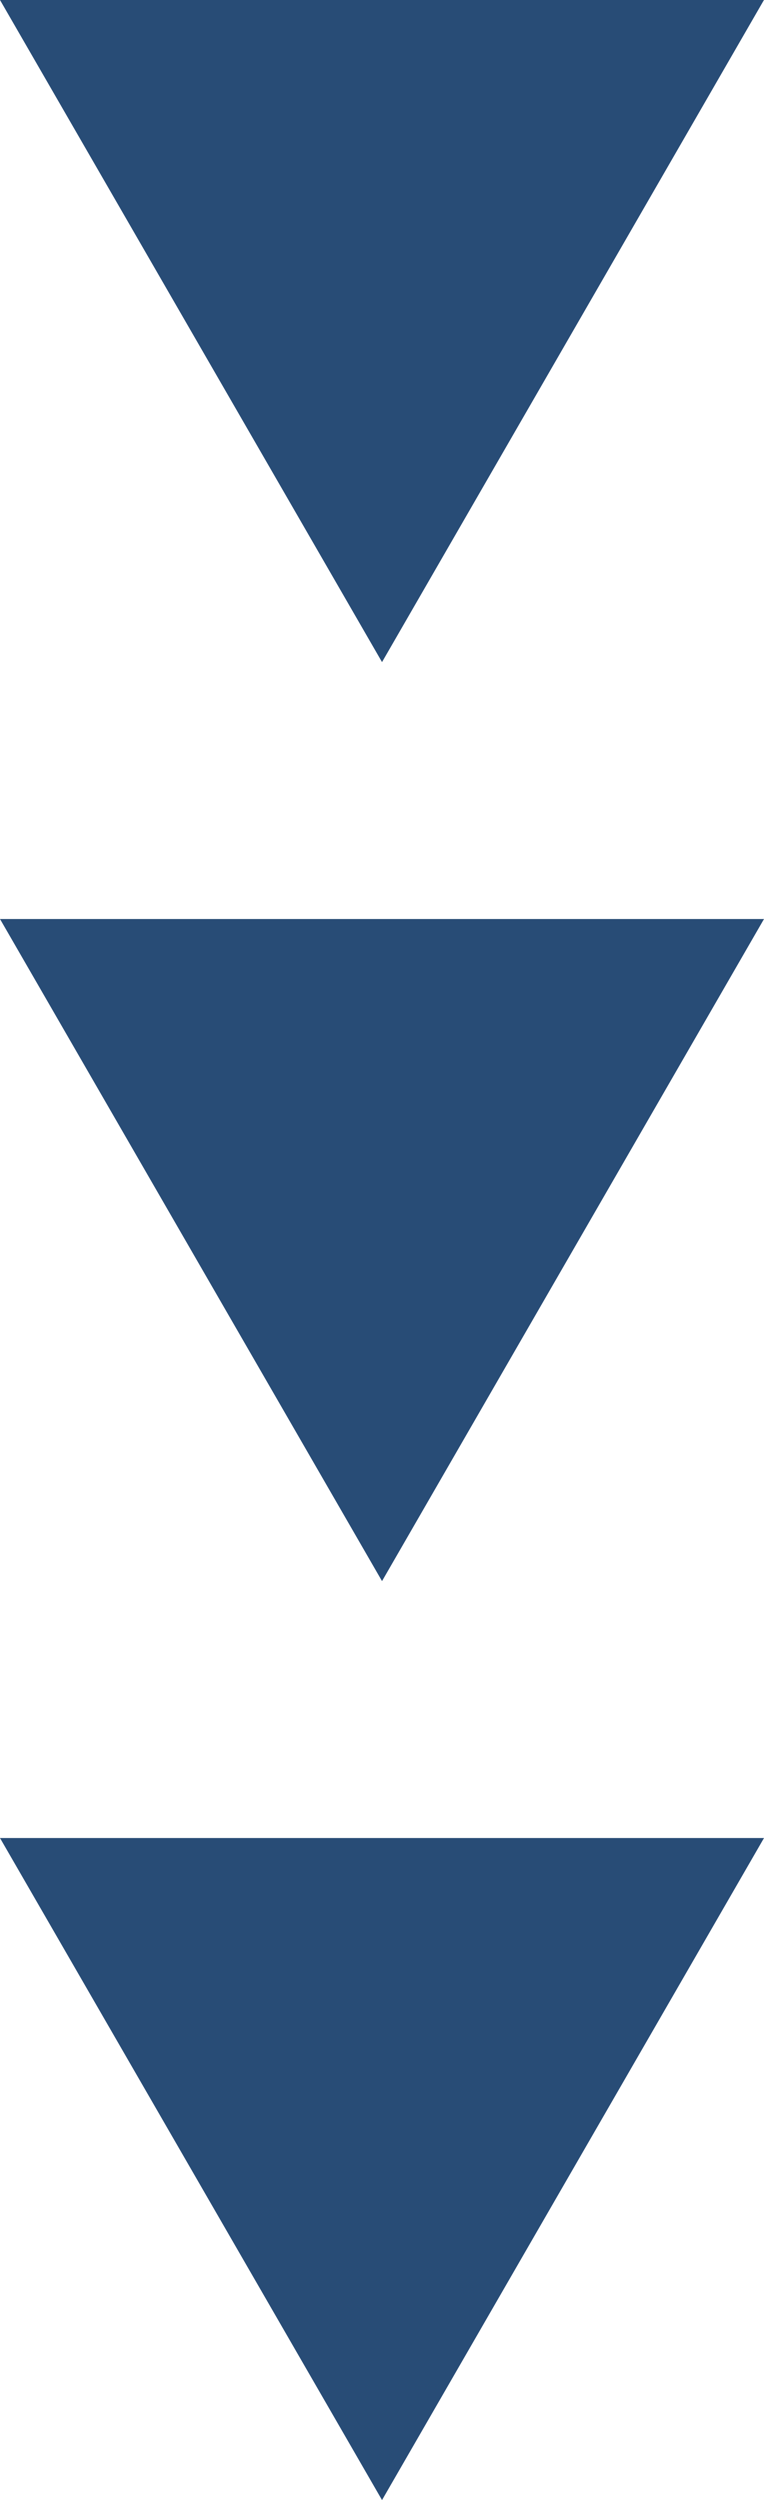
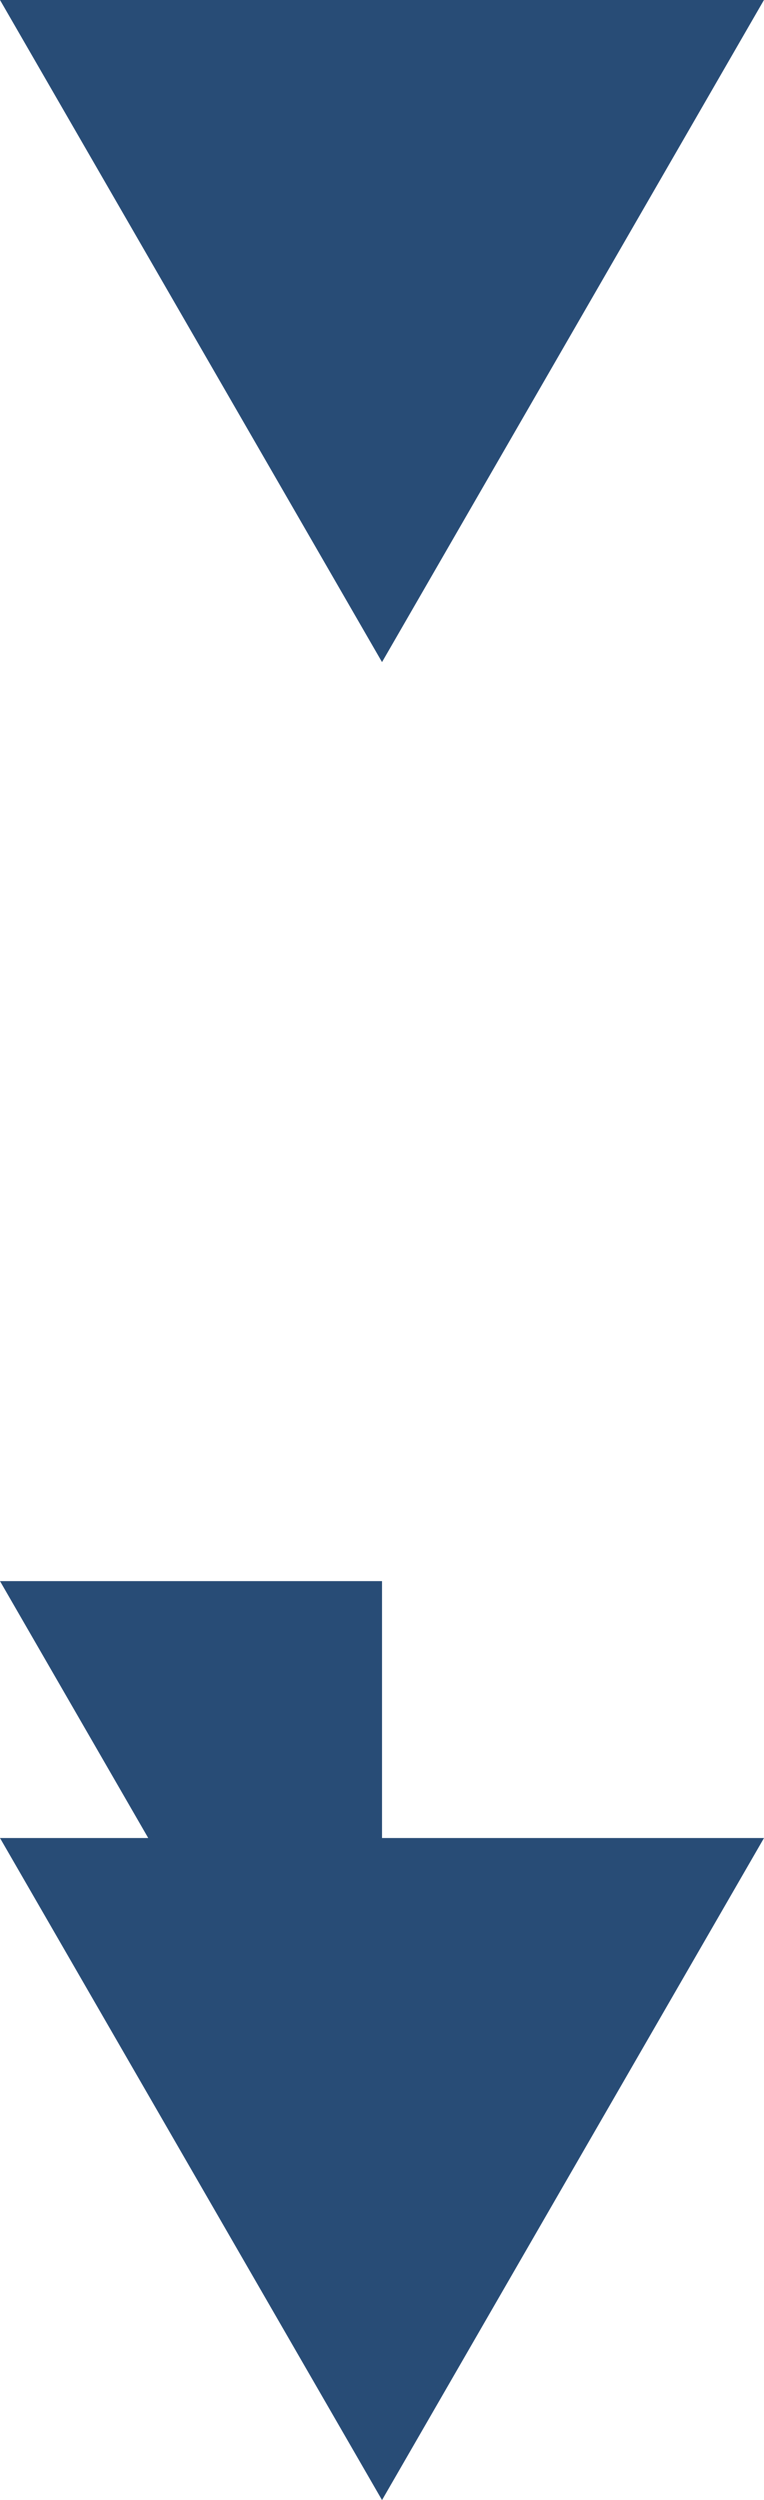
<svg xmlns="http://www.w3.org/2000/svg" data-name="レイヤー 1" width="15.579" height="50.945" viewBox="0 0 15.579 50.945">
-   <path fill="#284c76" d="M7.79 50.945l7.789-13.491H0l7.79 13.491zm0-18.726l7.789-13.492H0l7.79 13.492zm0-18.727L15.578 0H0l7.79 13.492z" />
+   <path fill="#284c76" d="M7.79 50.945l7.789-13.491H0l7.79 13.491zm0-18.726H0l7.79 13.492zm0-18.727L15.578 0H0l7.79 13.492z" />
</svg>